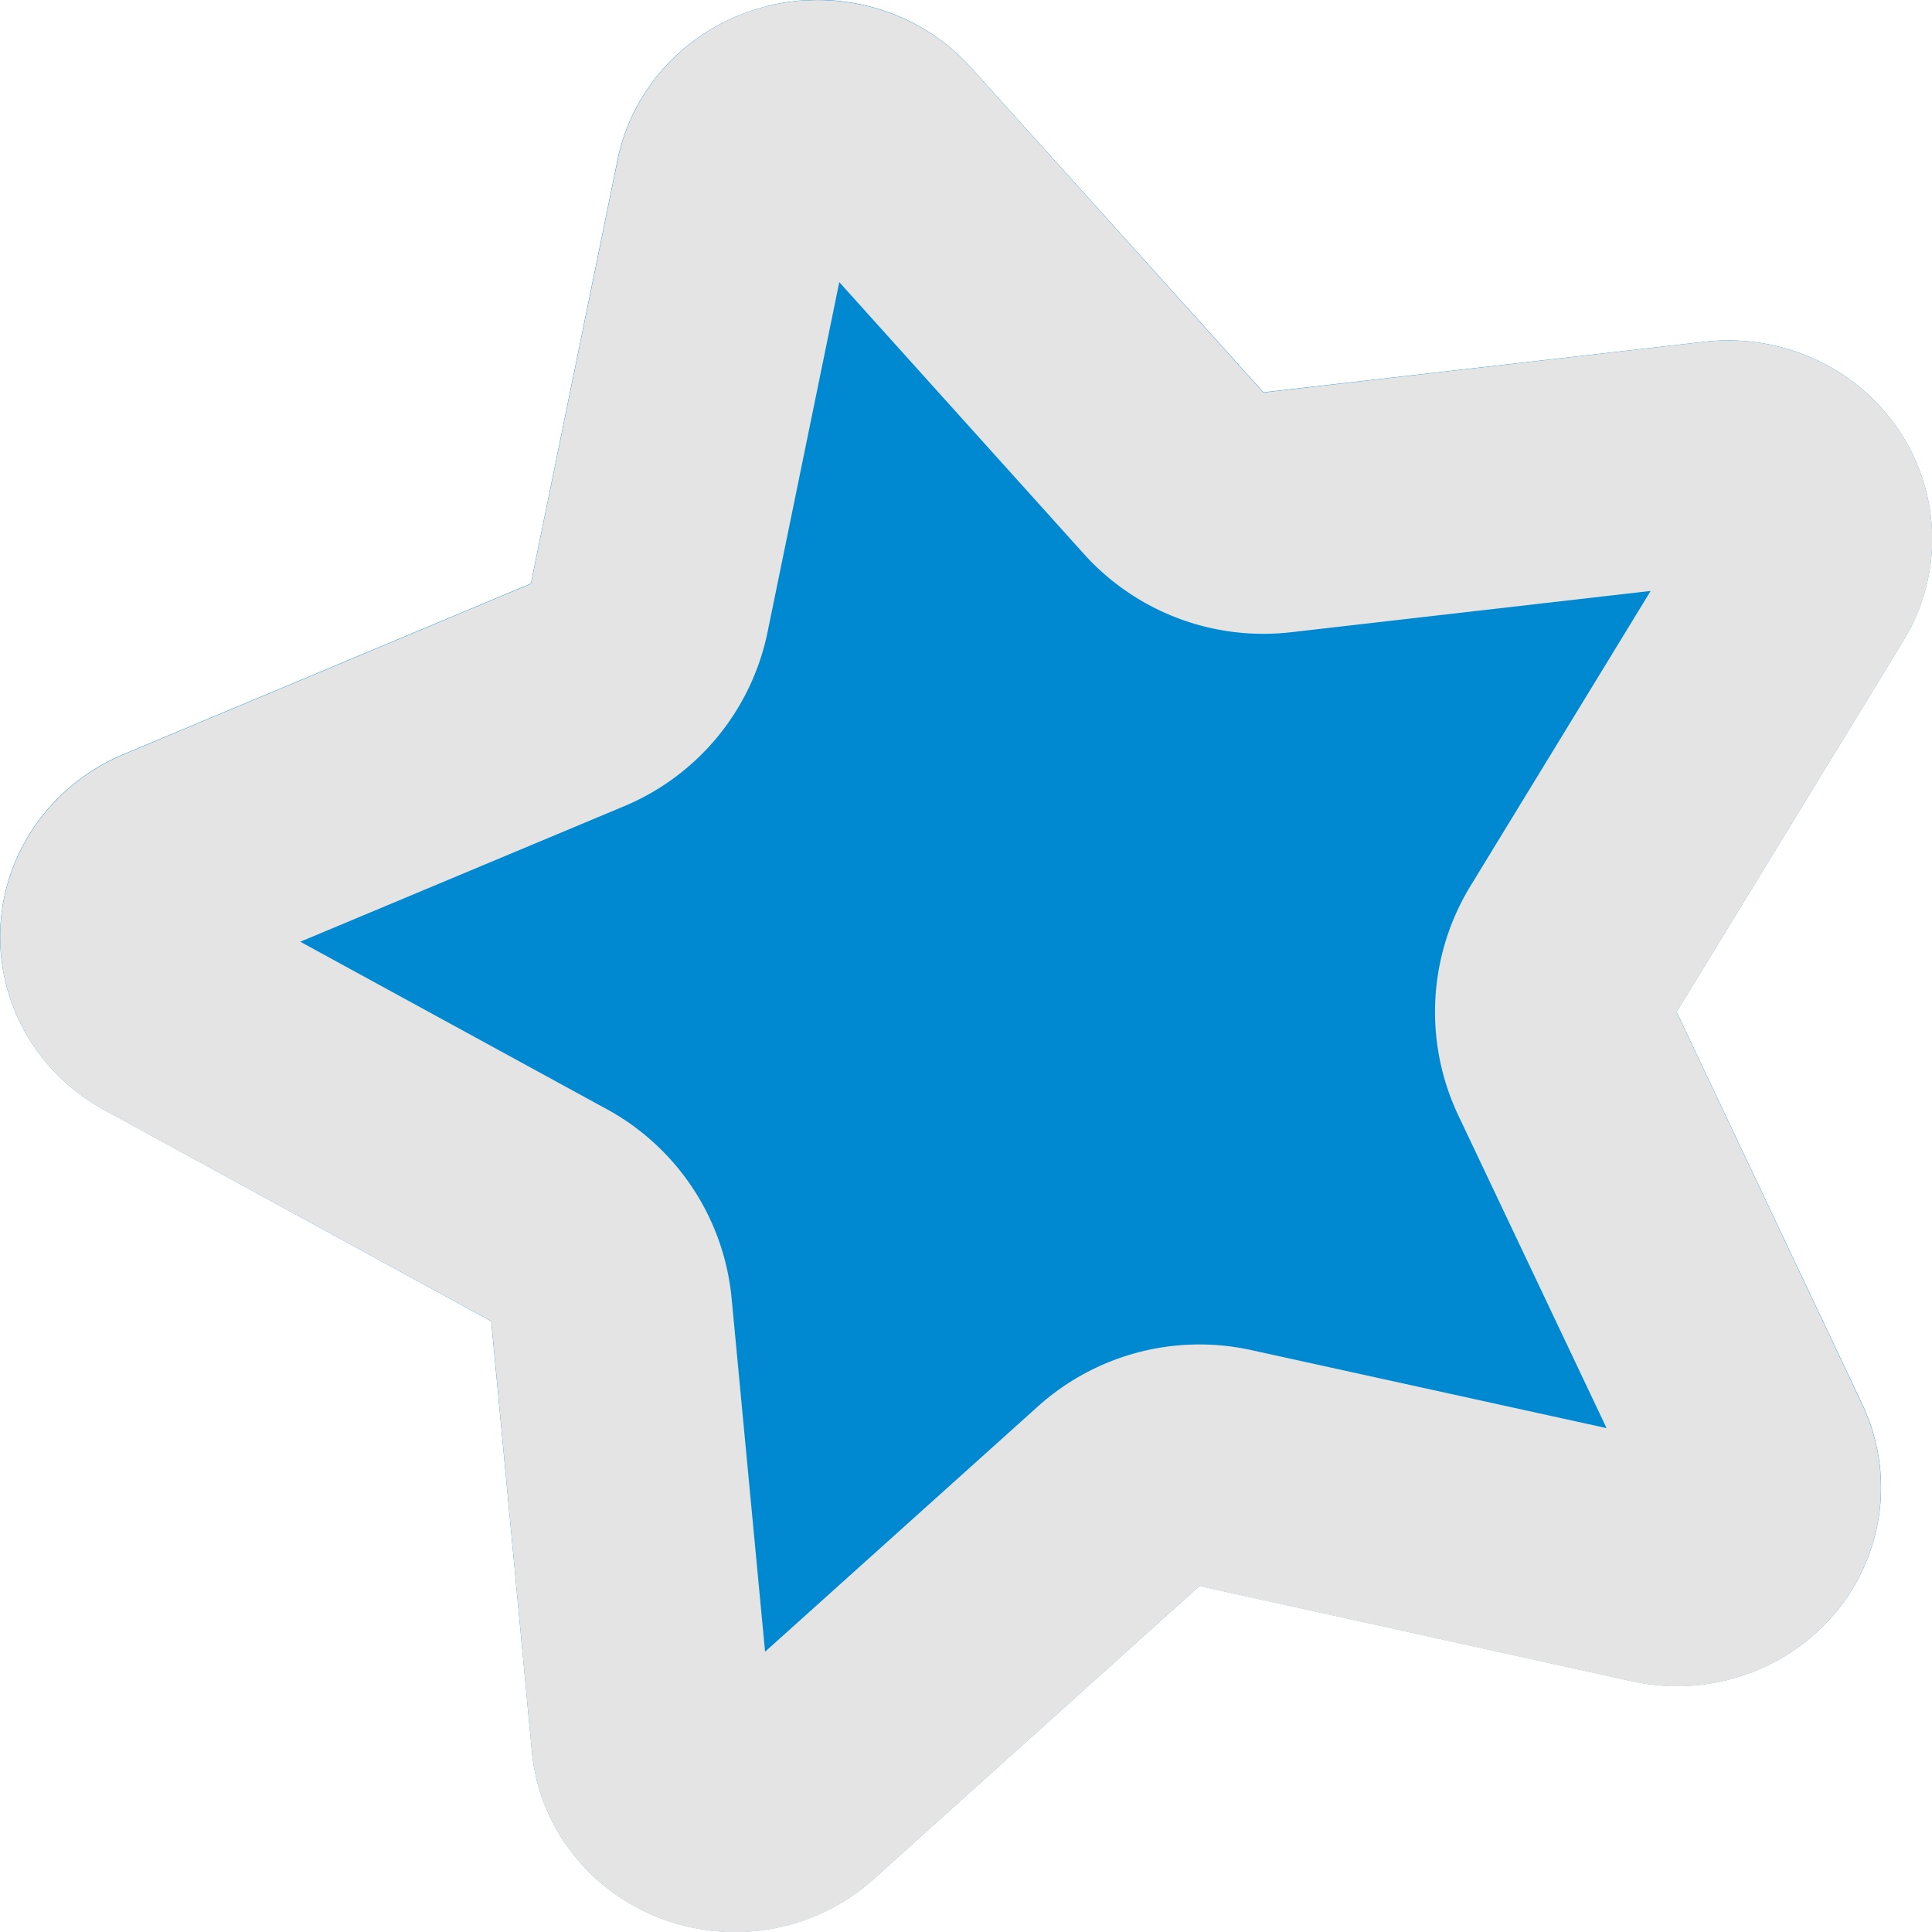
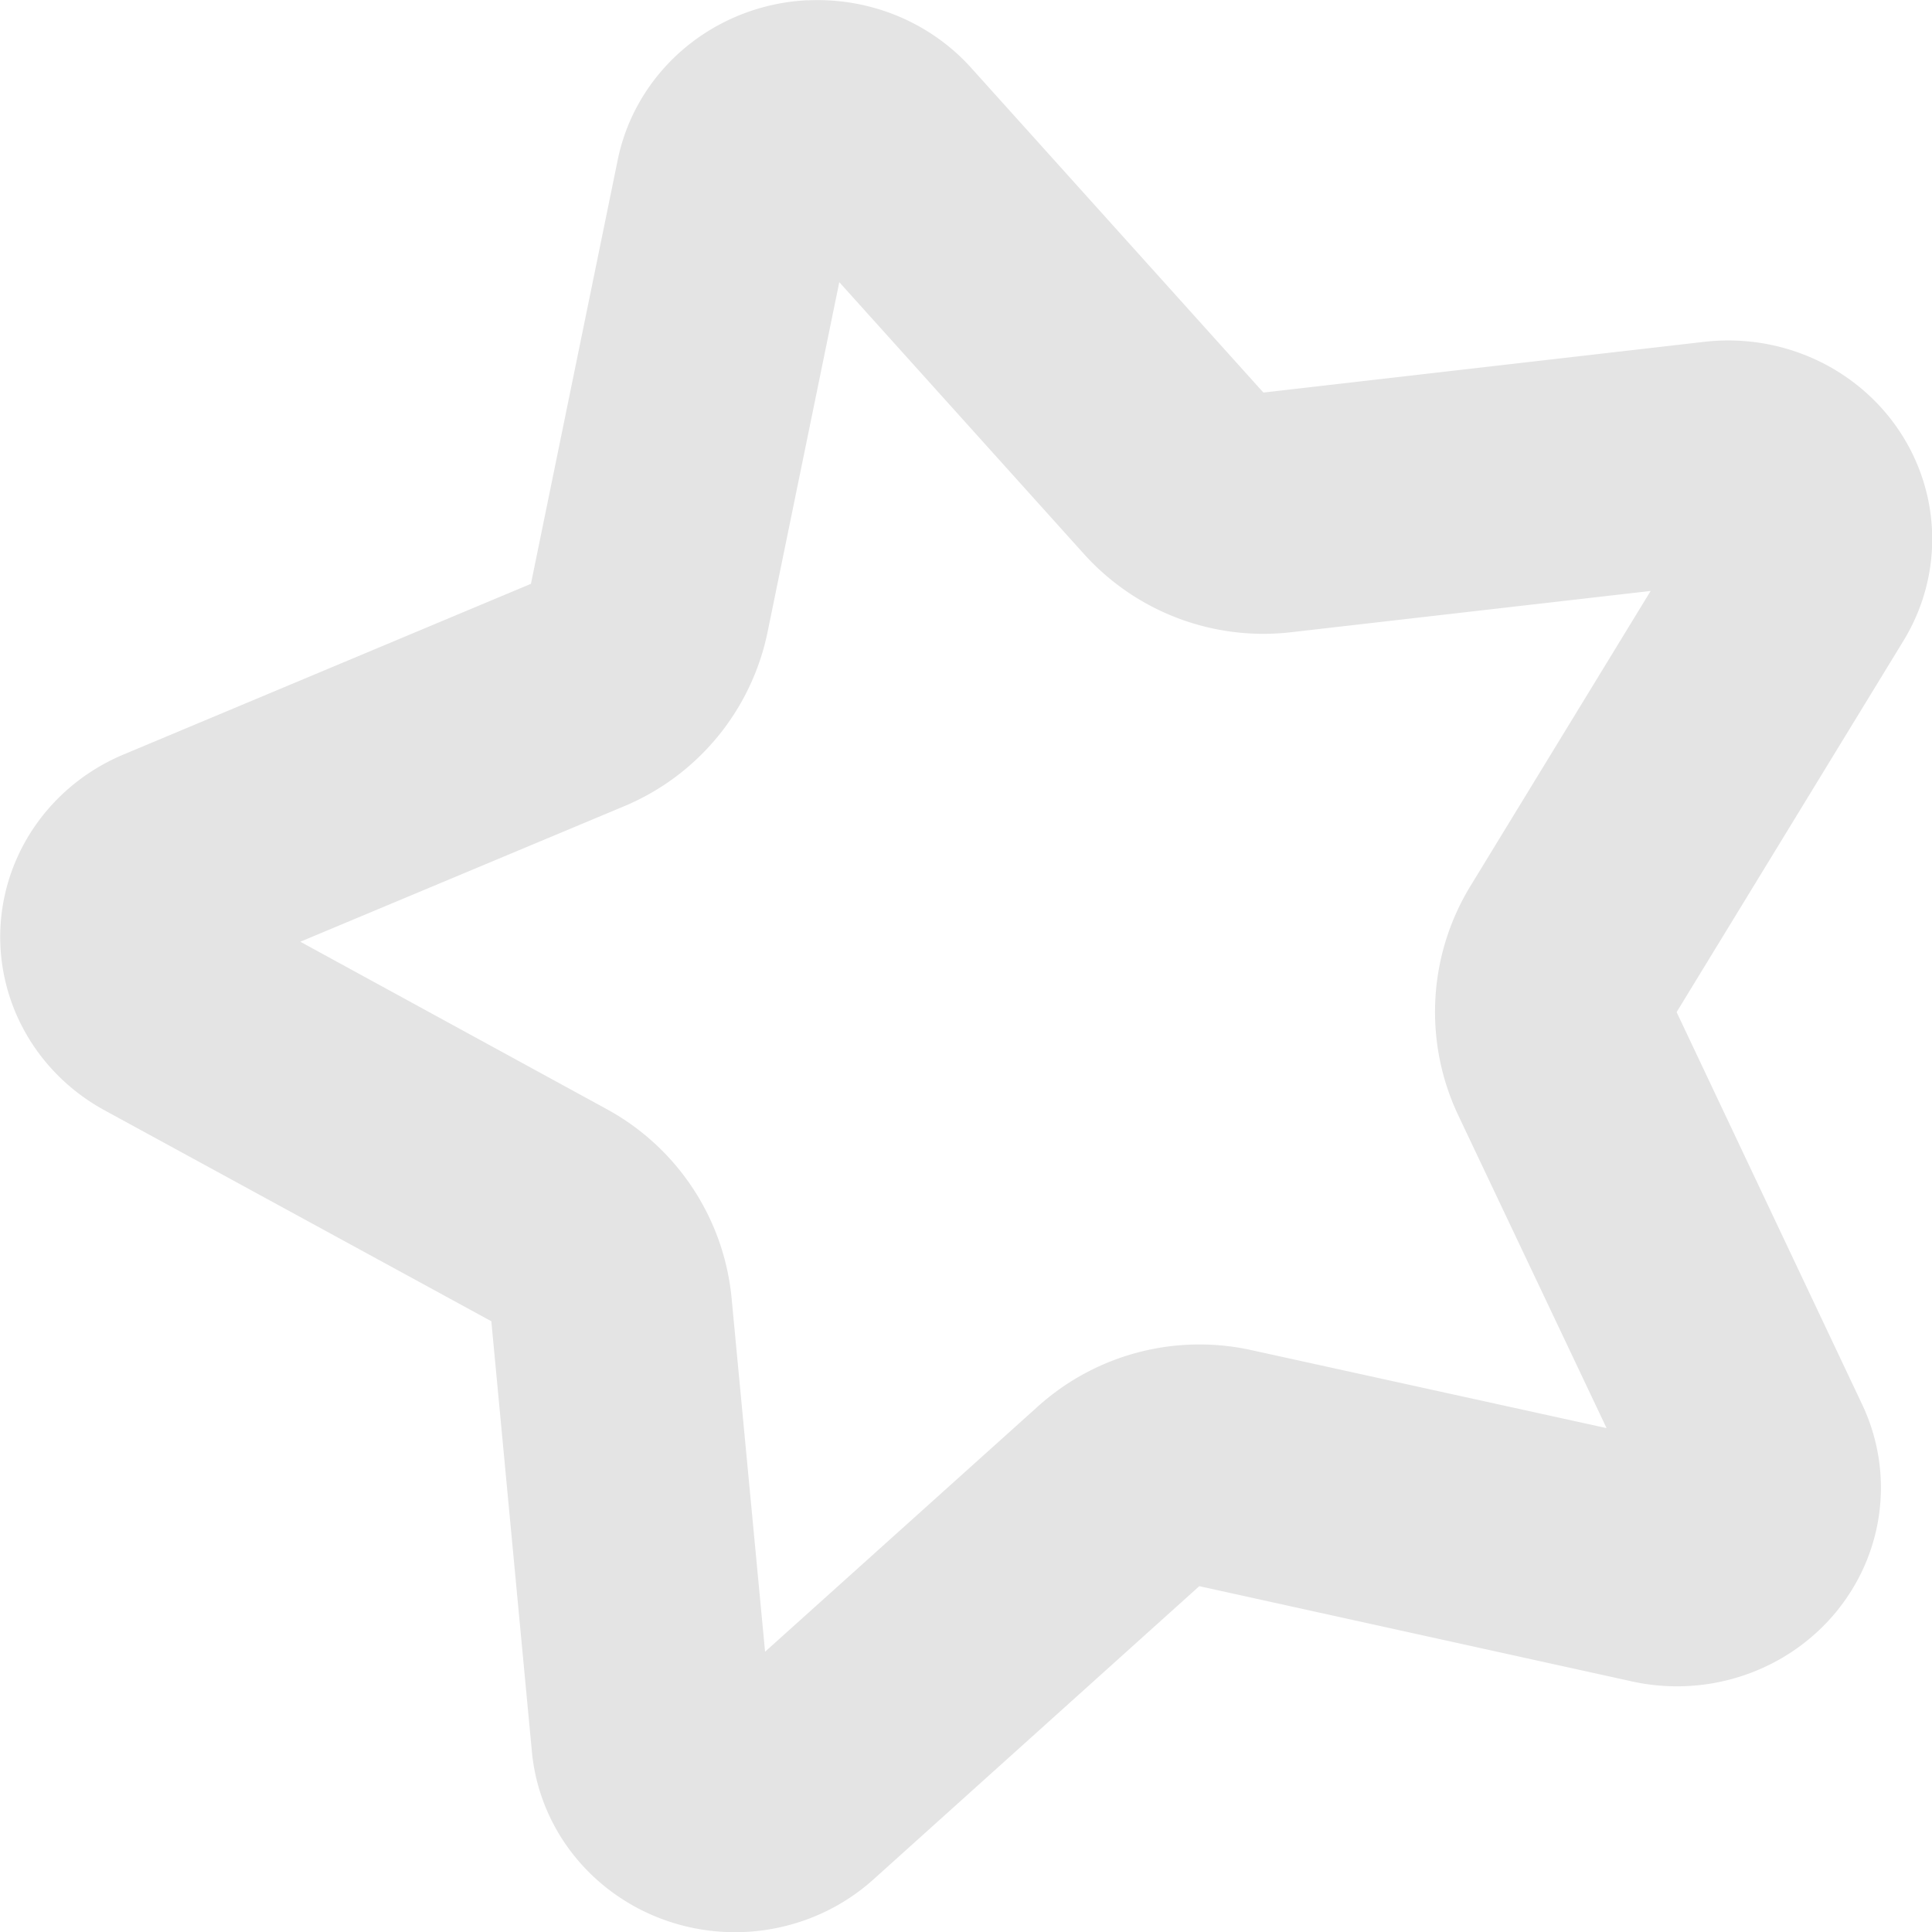
<svg xmlns="http://www.w3.org/2000/svg" width="16" height="16" version="1">
-   <path fill="#0088d1" d="m6.353 0.051a1.689 1.645 0 0 0 -1.239 1.272l-0.718 3.51-3.375 1.414a1.689 1.645 0 0 0 -0.158 2.945l3.205 1.75 0.337 3.563a1.689 1.645 0 0 0 2.828 1.058l2.7-2.429 3.584 0.789a1.689 1.645 0 0 0 1.906 -2.293l-1.538-3.25 1.879-3.076a1.689 1.645 0 0 0 -1.649 -2.474l-3.651 0.419-2.424-2.691a1.689 1.645 0 0 0 -1.687 -0.508z" />
  <path fill="#e4e4e4" d="m6.688 0.002a1.689 1.645 0 0 0 -0.334 0.049 1.689 1.645 0 0 0 -1.238 1.272l-0.719 3.512-3.375 1.414a1.689 1.645 0 0 0 -0.158 2.945l3.205 1.748 0.336 3.565a1.689 1.645 0 0 0 2.828 1.058l2.699-2.429 3.584 0.789a1.689 1.645 0 0 0 1.906 -2.293l-1.537-3.25 1.879-3.076a1.689 1.645 0 0 0 -1.651 -2.475l-3.65 0.42-2.422-2.691a1.689 1.645 0 0 0 -1.353 -0.557zm0.262 2.334l2.027 2.252a2 2 0 0 0 1.714 0.648l2.979-0.342-1.492 2.443a2 2 0 0 0 -0.102 1.898l1.229 2.592-2.942-0.646a2 2 0 0 0 -1.767 0.466l-2.26 2.032-0.277-2.926a2 2 0 0 0 -1.033 -1.567l-2.539-1.387 2.684-1.123a2 2 0 0 0 1.186 -1.443l0.594-2.898z" />
</svg>